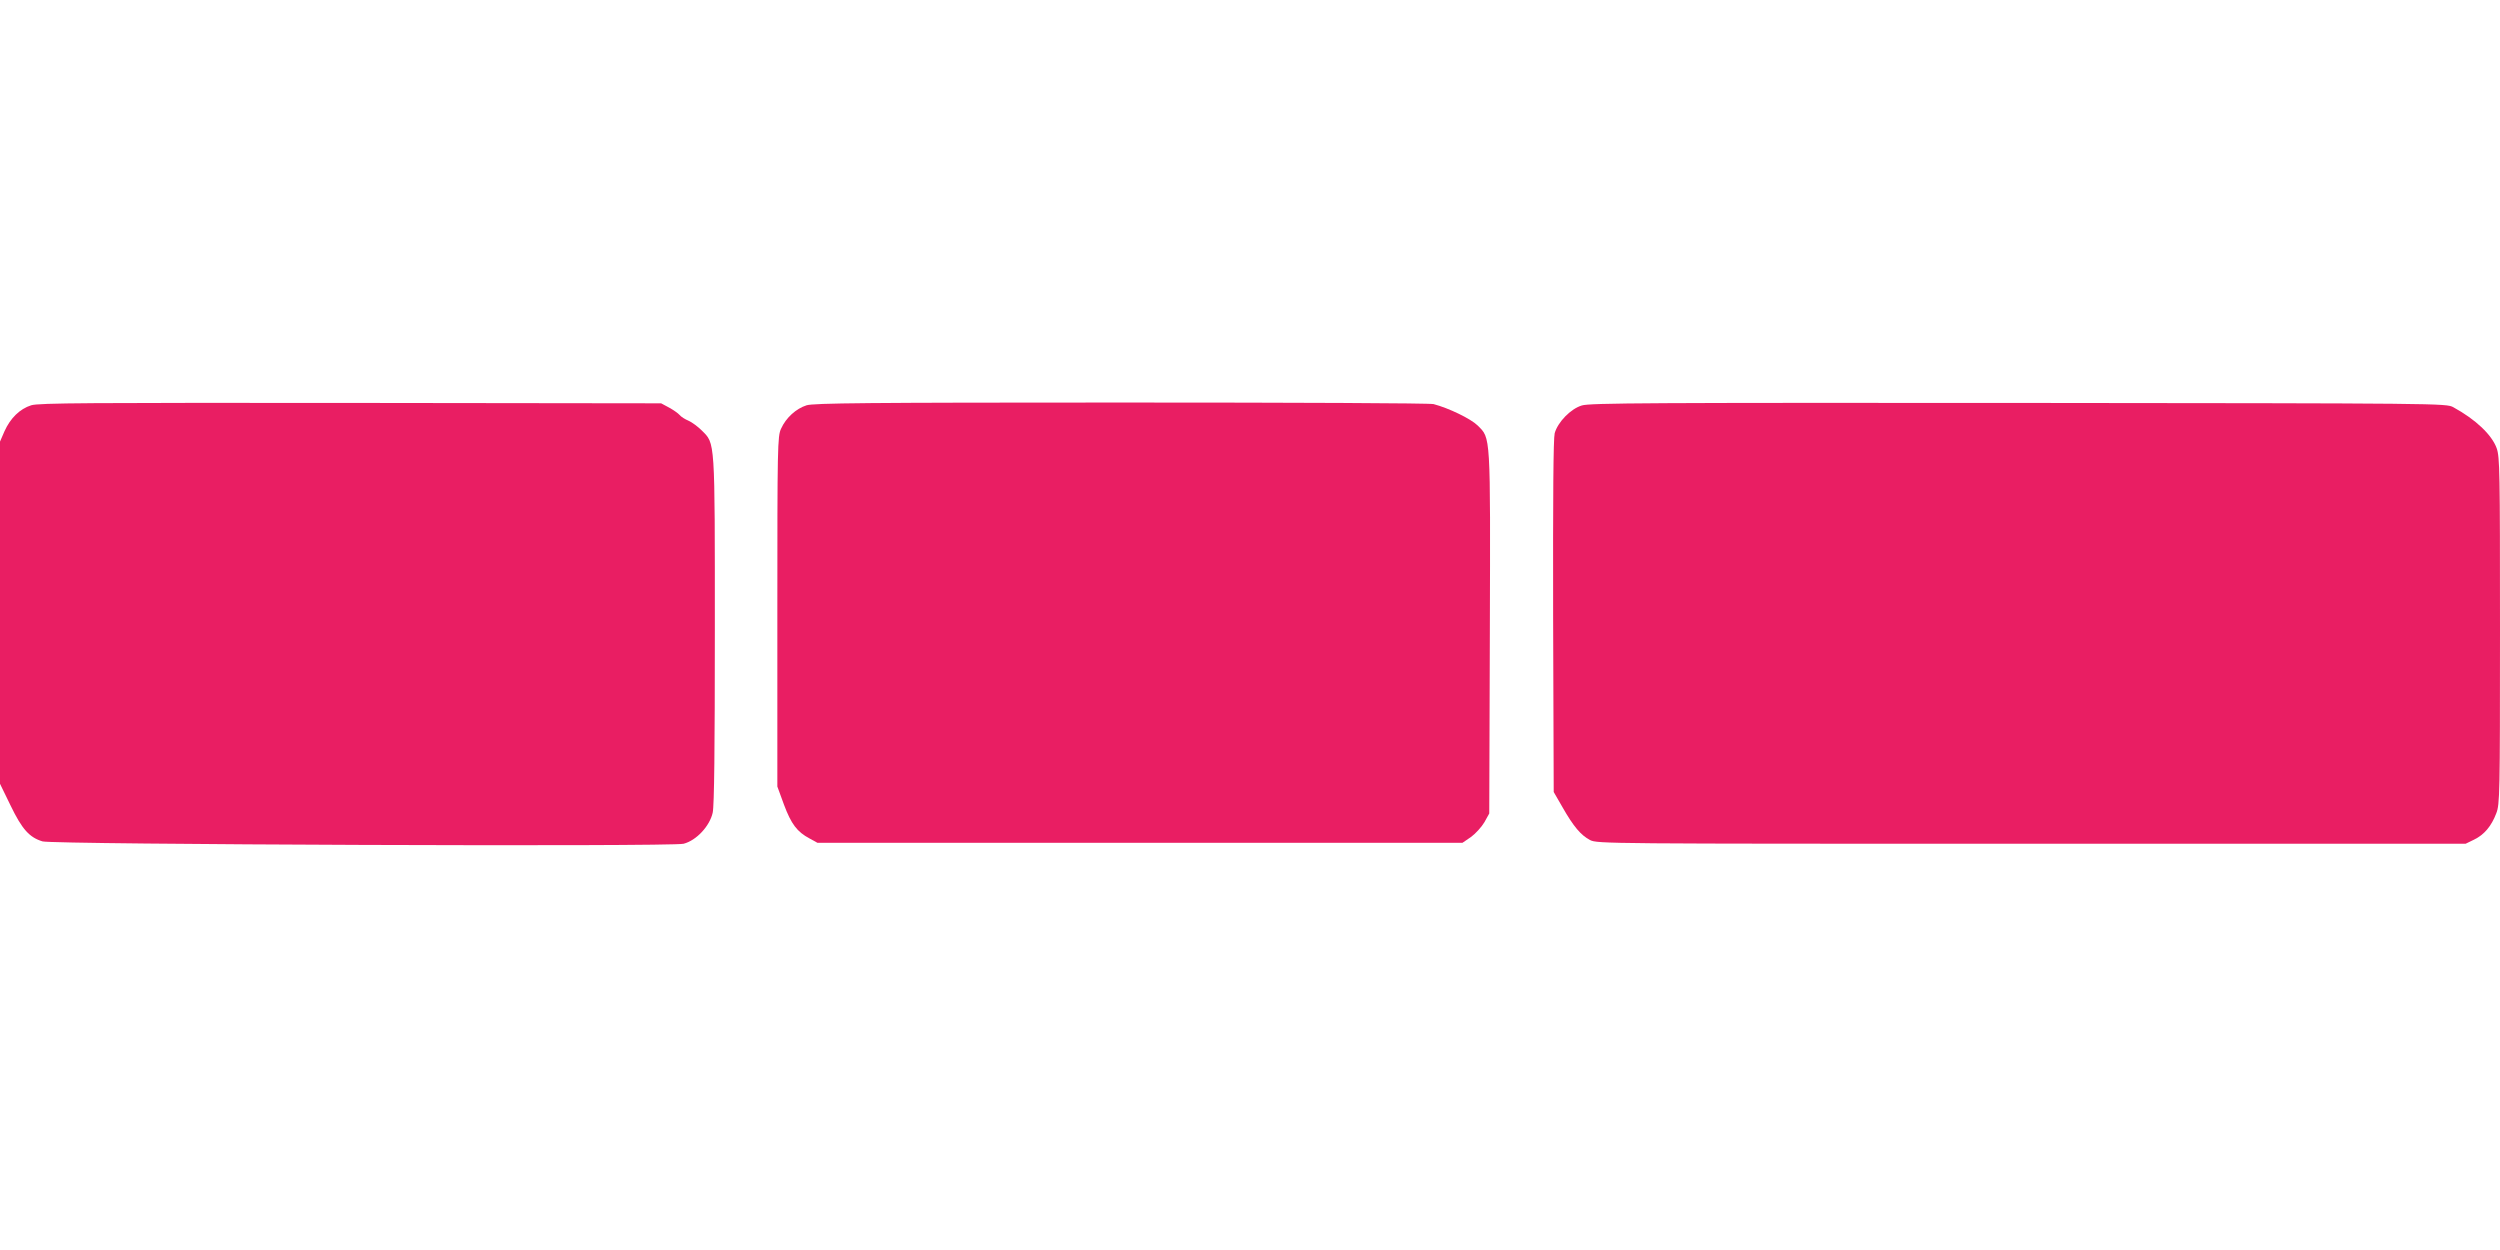
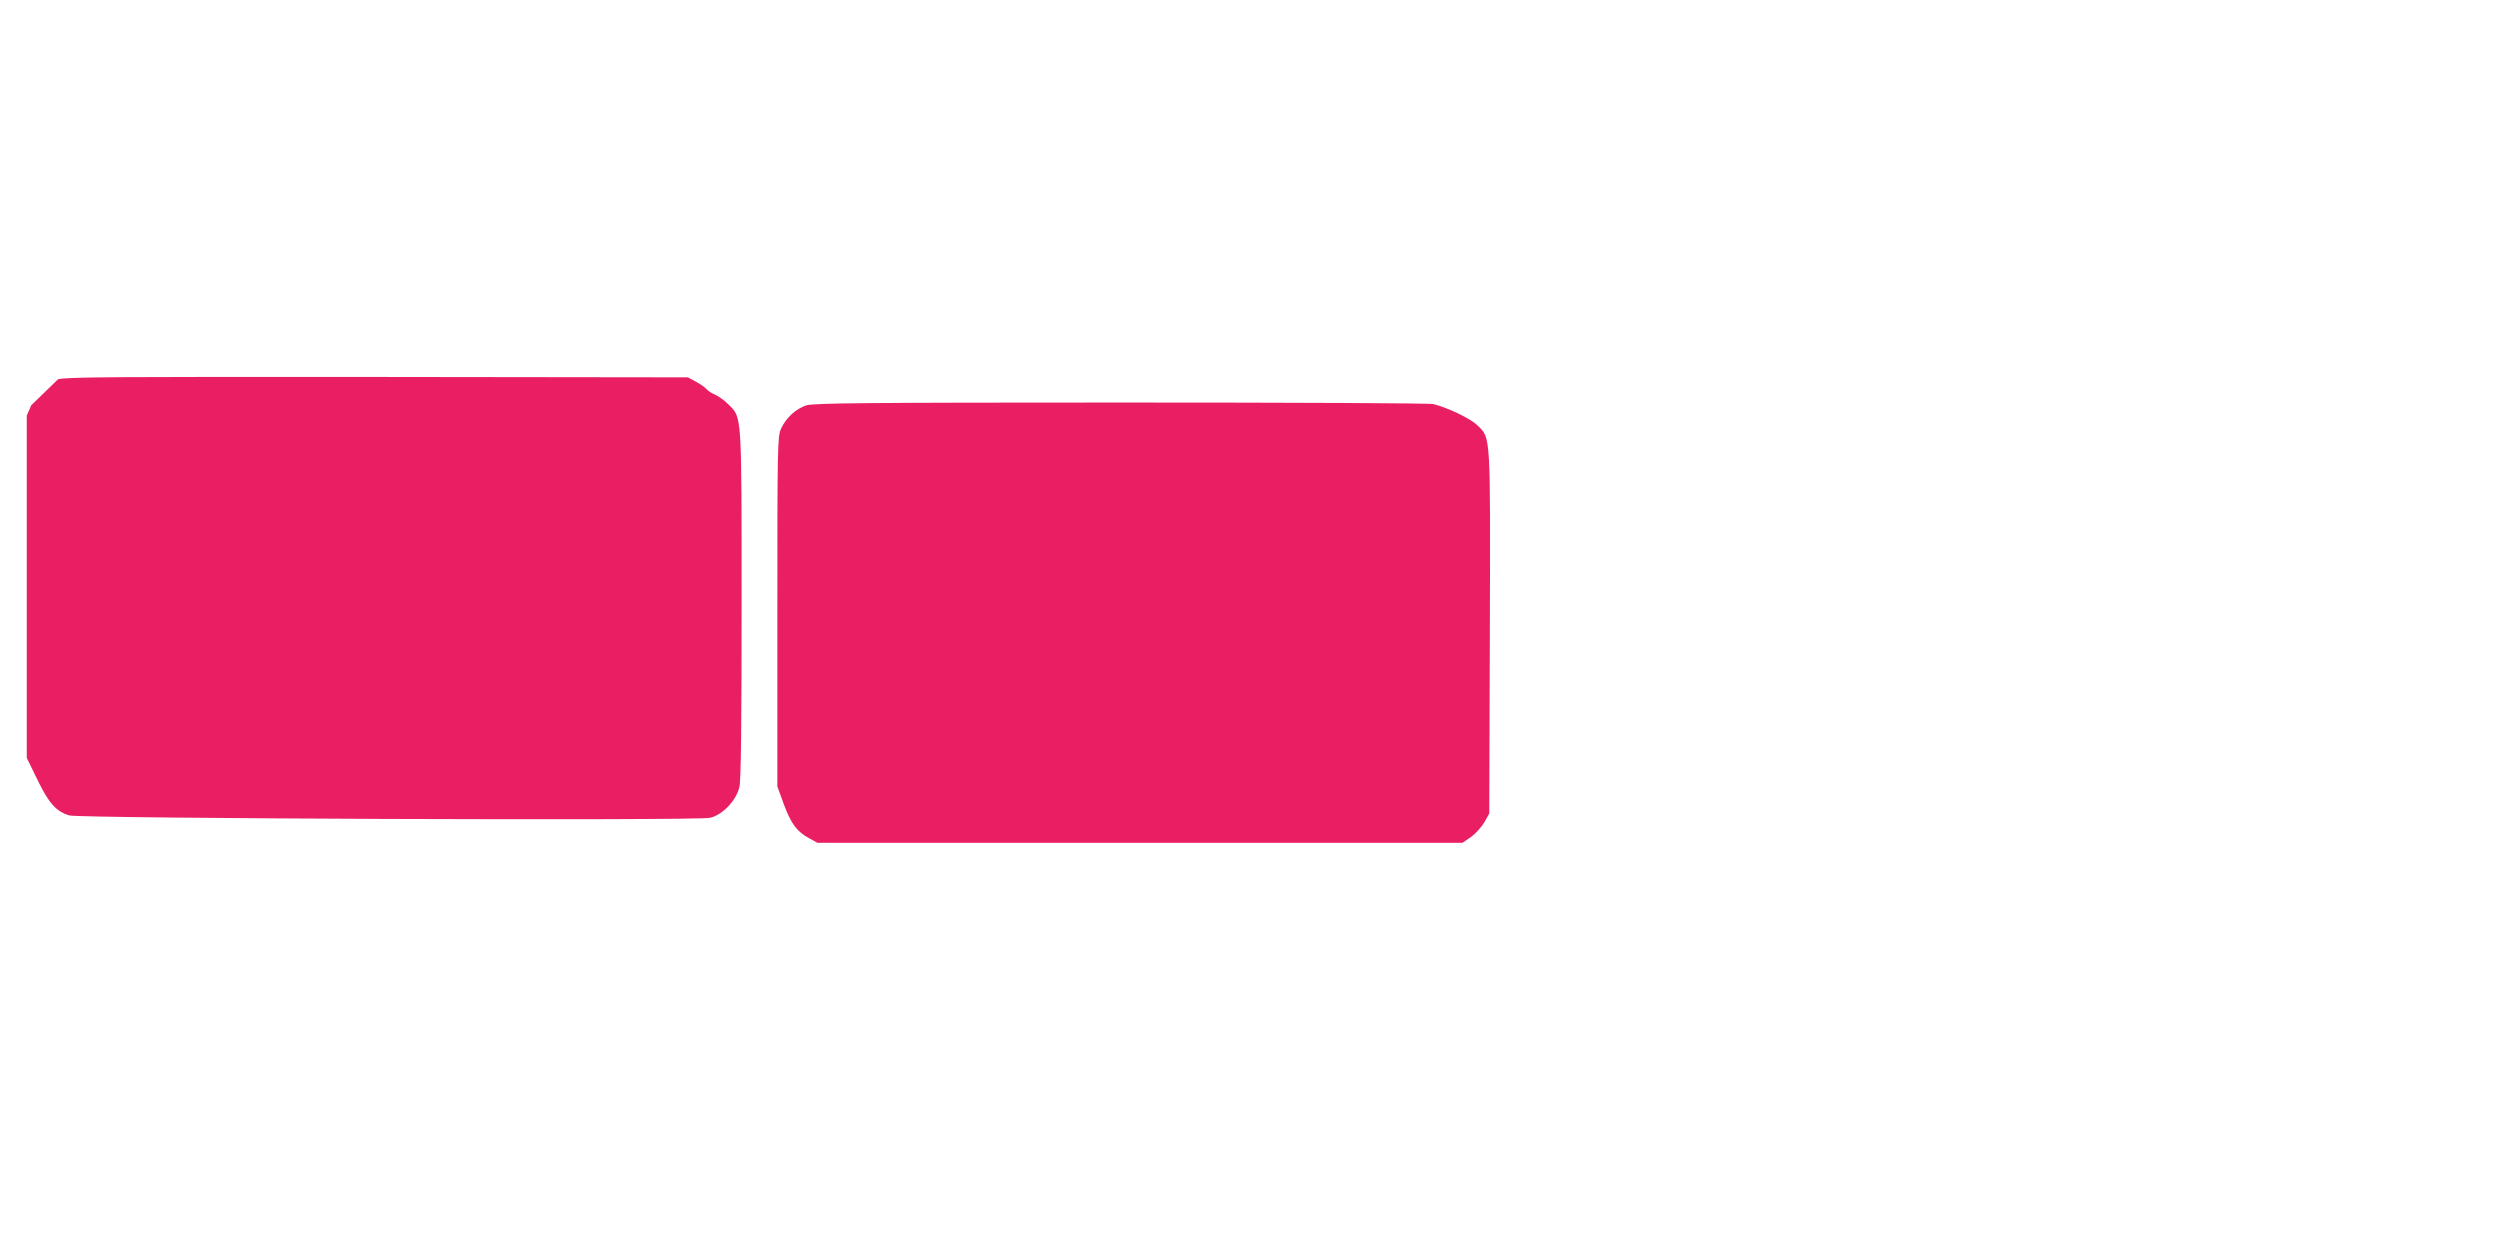
<svg xmlns="http://www.w3.org/2000/svg" version="1.0" width="1280pt" height="640pt" viewBox="0 0 1280 640" preserveAspectRatio="xMidYMid meet">
  <g transform="translate(0,640) scale(0.1,-0.1)" fill="#e91e63" stroke="none">
-     <path d="M160 4325 c-58 -18 -107 -66 -137 -133 l-23 -53 0 -876 0 -876 55 -113 c58 -120 96 -162 163 -182 57 -16 3222 -28 3282 -12 66 17 134 91 149 159 8 36 11 327 11 935 0 984 2 953 -67 1022 -20 20 -50 42 -68 50 -17 7 -38 20 -45 29 -8 9 -32 26 -54 38 l-41 22 -1590 2 c-1340 1 -1597 0 -1635 -12z" />
+     <path d="M160 4325 l-23 -53 0 -876 0 -876 55 -113 c58 -120 96 -162 163 -182 57 -16 3222 -28 3282 -12 66 17 134 91 149 159 8 36 11 327 11 935 0 984 2 953 -67 1022 -20 20 -50 42 -68 50 -17 7 -38 20 -45 29 -8 9 -32 26 -54 38 l-41 22 -1590 2 c-1340 1 -1597 0 -1635 -12z" />
    <path d="M4130 4325 c-54 -17 -106 -64 -131 -120 -18 -38 -19 -90 -19 -936 l0 -896 34 -93 c37 -99 67 -139 131 -173 l40 -22 1652 0 1651 0 44 30 c23 17 54 51 68 75 l25 45 3 924 c3 1030 5 995 -63 1063 -35 34 -146 88 -225 109 -20 5 -702 8 -1600 8 -1309 0 -1572 -3 -1610 -14z" />
-     <path d="M8099 4324 c-57 -17 -123 -85 -139 -142 -7 -28 -9 -319 -8 -939 l3 -898 45 -78 c57 -100 94 -143 141 -168 37 -19 80 -19 2260 -19 l2223 0 43 21 c52 25 89 69 114 135 18 46 19 97 19 934 0 818 -1 889 -17 935 -25 69 -107 147 -222 210 -36 20 -57 20 -2226 22 -1871 1 -2197 0 -2236 -13z" />
  </g>
</svg>